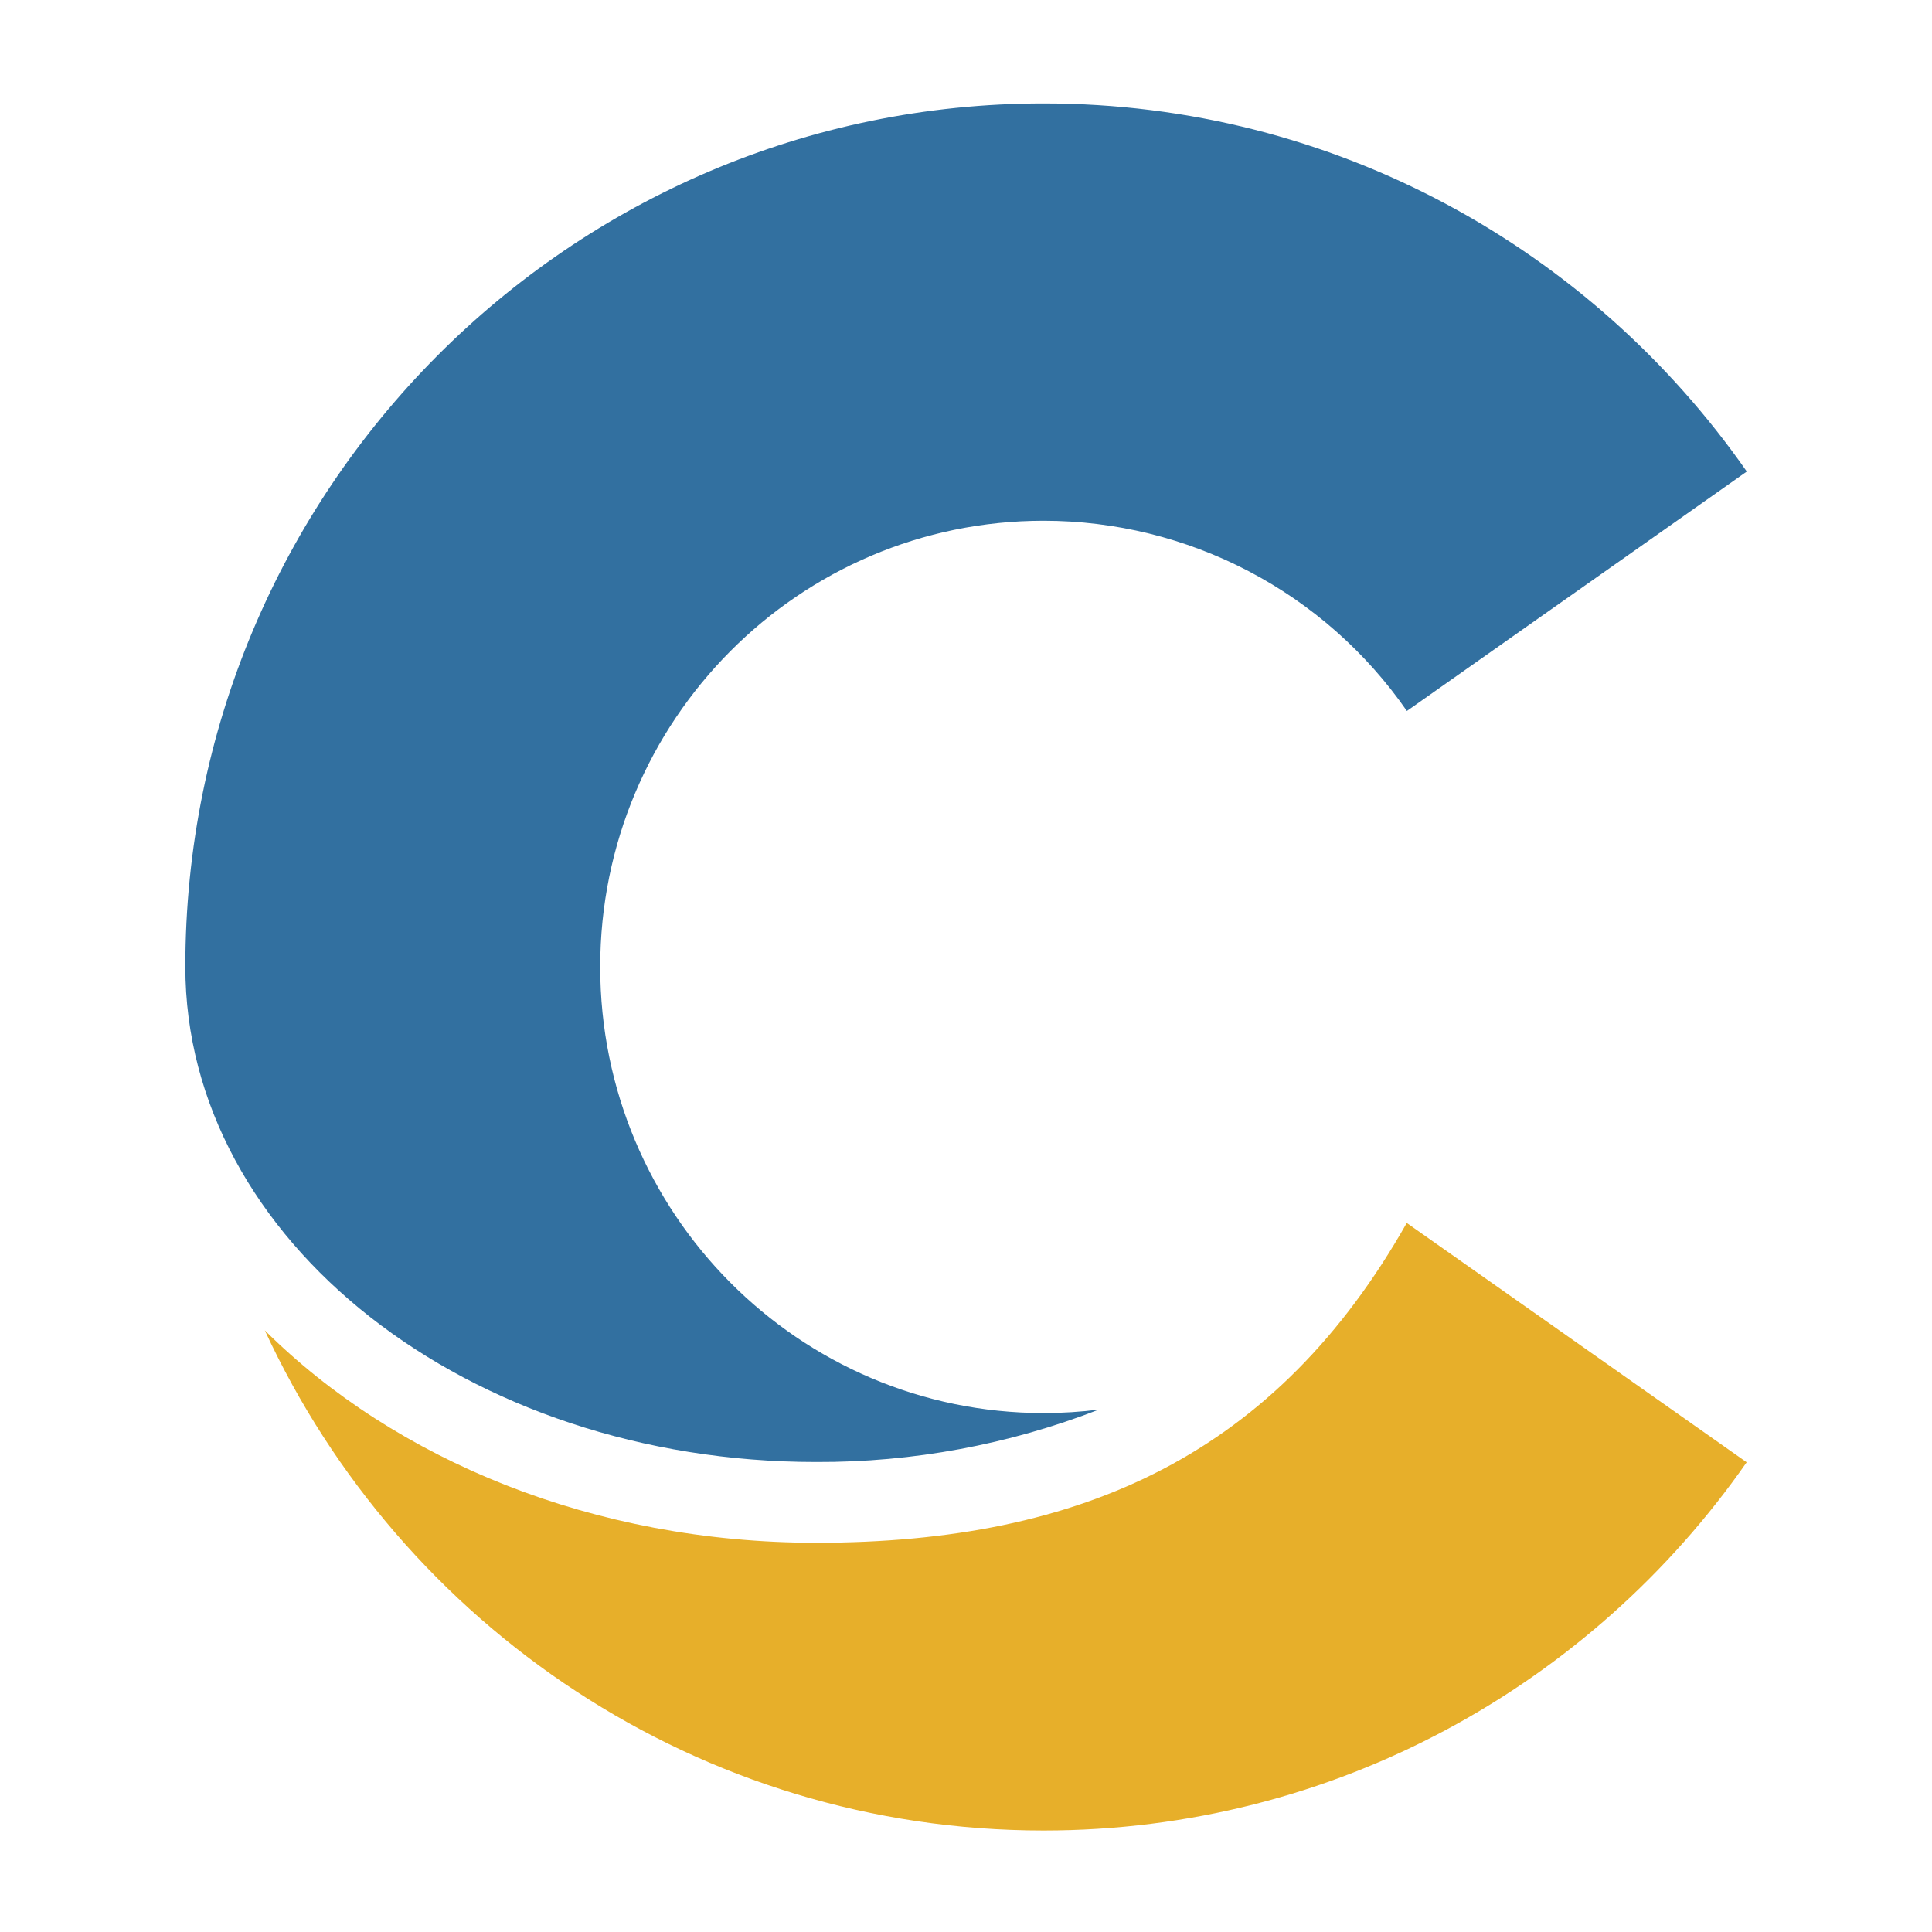
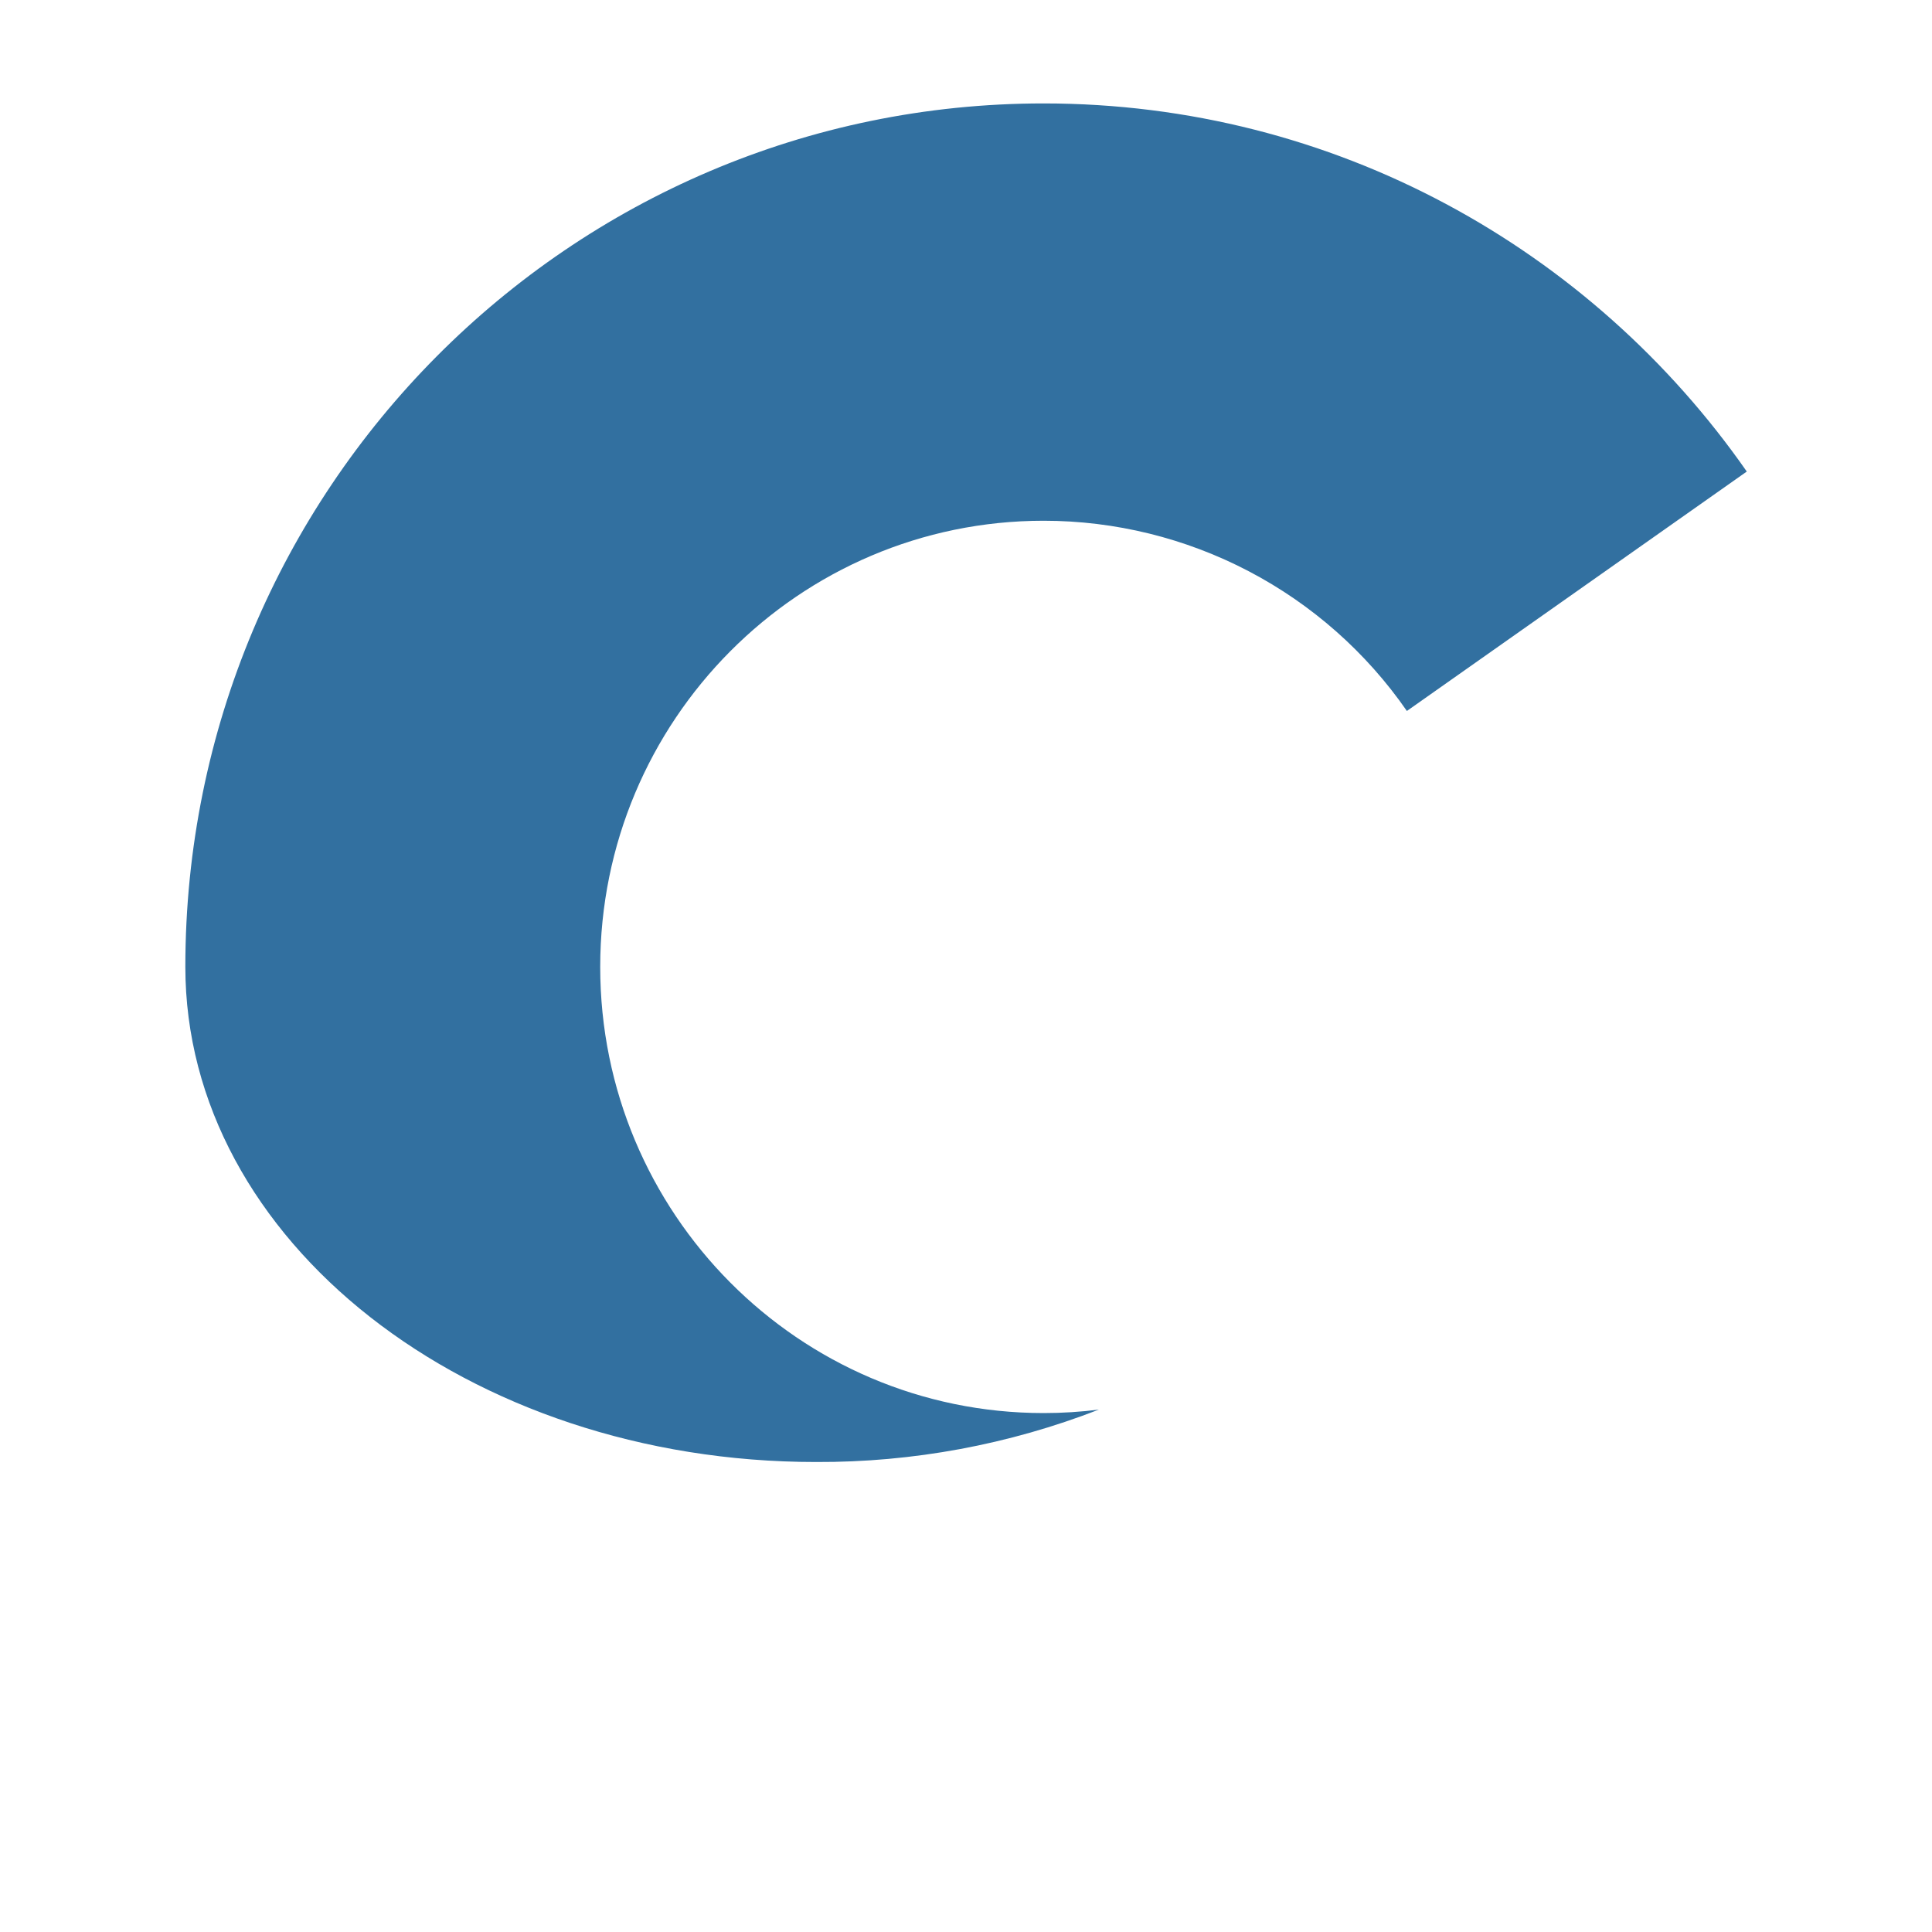
<svg xmlns="http://www.w3.org/2000/svg" id="logosandtypes_com" data-name="logosandtypes com" viewBox="0 0 150 150">
  <defs>
    <style>
      .cls-1 {
        fill: #3270a0;
      }

      .cls-2 {
        fill: none;
      }

      .cls-3 {
        fill: #e7af2a;
      }
    </style>
  </defs>
-   <path class="cls-2" d="M0,0H150V150H0V0Z" />
-   <path class="cls-3" d="M109.22,94.95c-10.1,17.84-25.05,24.83-45.86,24.83-17.27,0-32.68-6.43-42.8-16.49,10.59,22.93,33.68,38.83,60.46,38.83,22.58,0,42.54-11.3,54.59-28.59l-26.39-18.58Z" />
+   <path class="cls-2" d="M0,0H150V150H0V0" />
  <path class="cls-1" d="M14.39,75.06c0,21.24,21.92,38.45,48.97,38.45,7.51,.03,14.96-1.35,21.96-4.07-1.42,.18-2.86,.27-4.29,.27-19.01,0-34.43-15.51-34.43-34.64s15.42-34.64,34.43-34.64c5.54,0,11.01,1.35,15.92,3.92,4.91,2.57,9.13,6.3,12.28,10.85l26.39-18.59c-12.05-17.28-32.01-28.58-54.59-28.58C44.23,8.03,14.39,38.04,14.39,75.06h0Z" />
</svg>